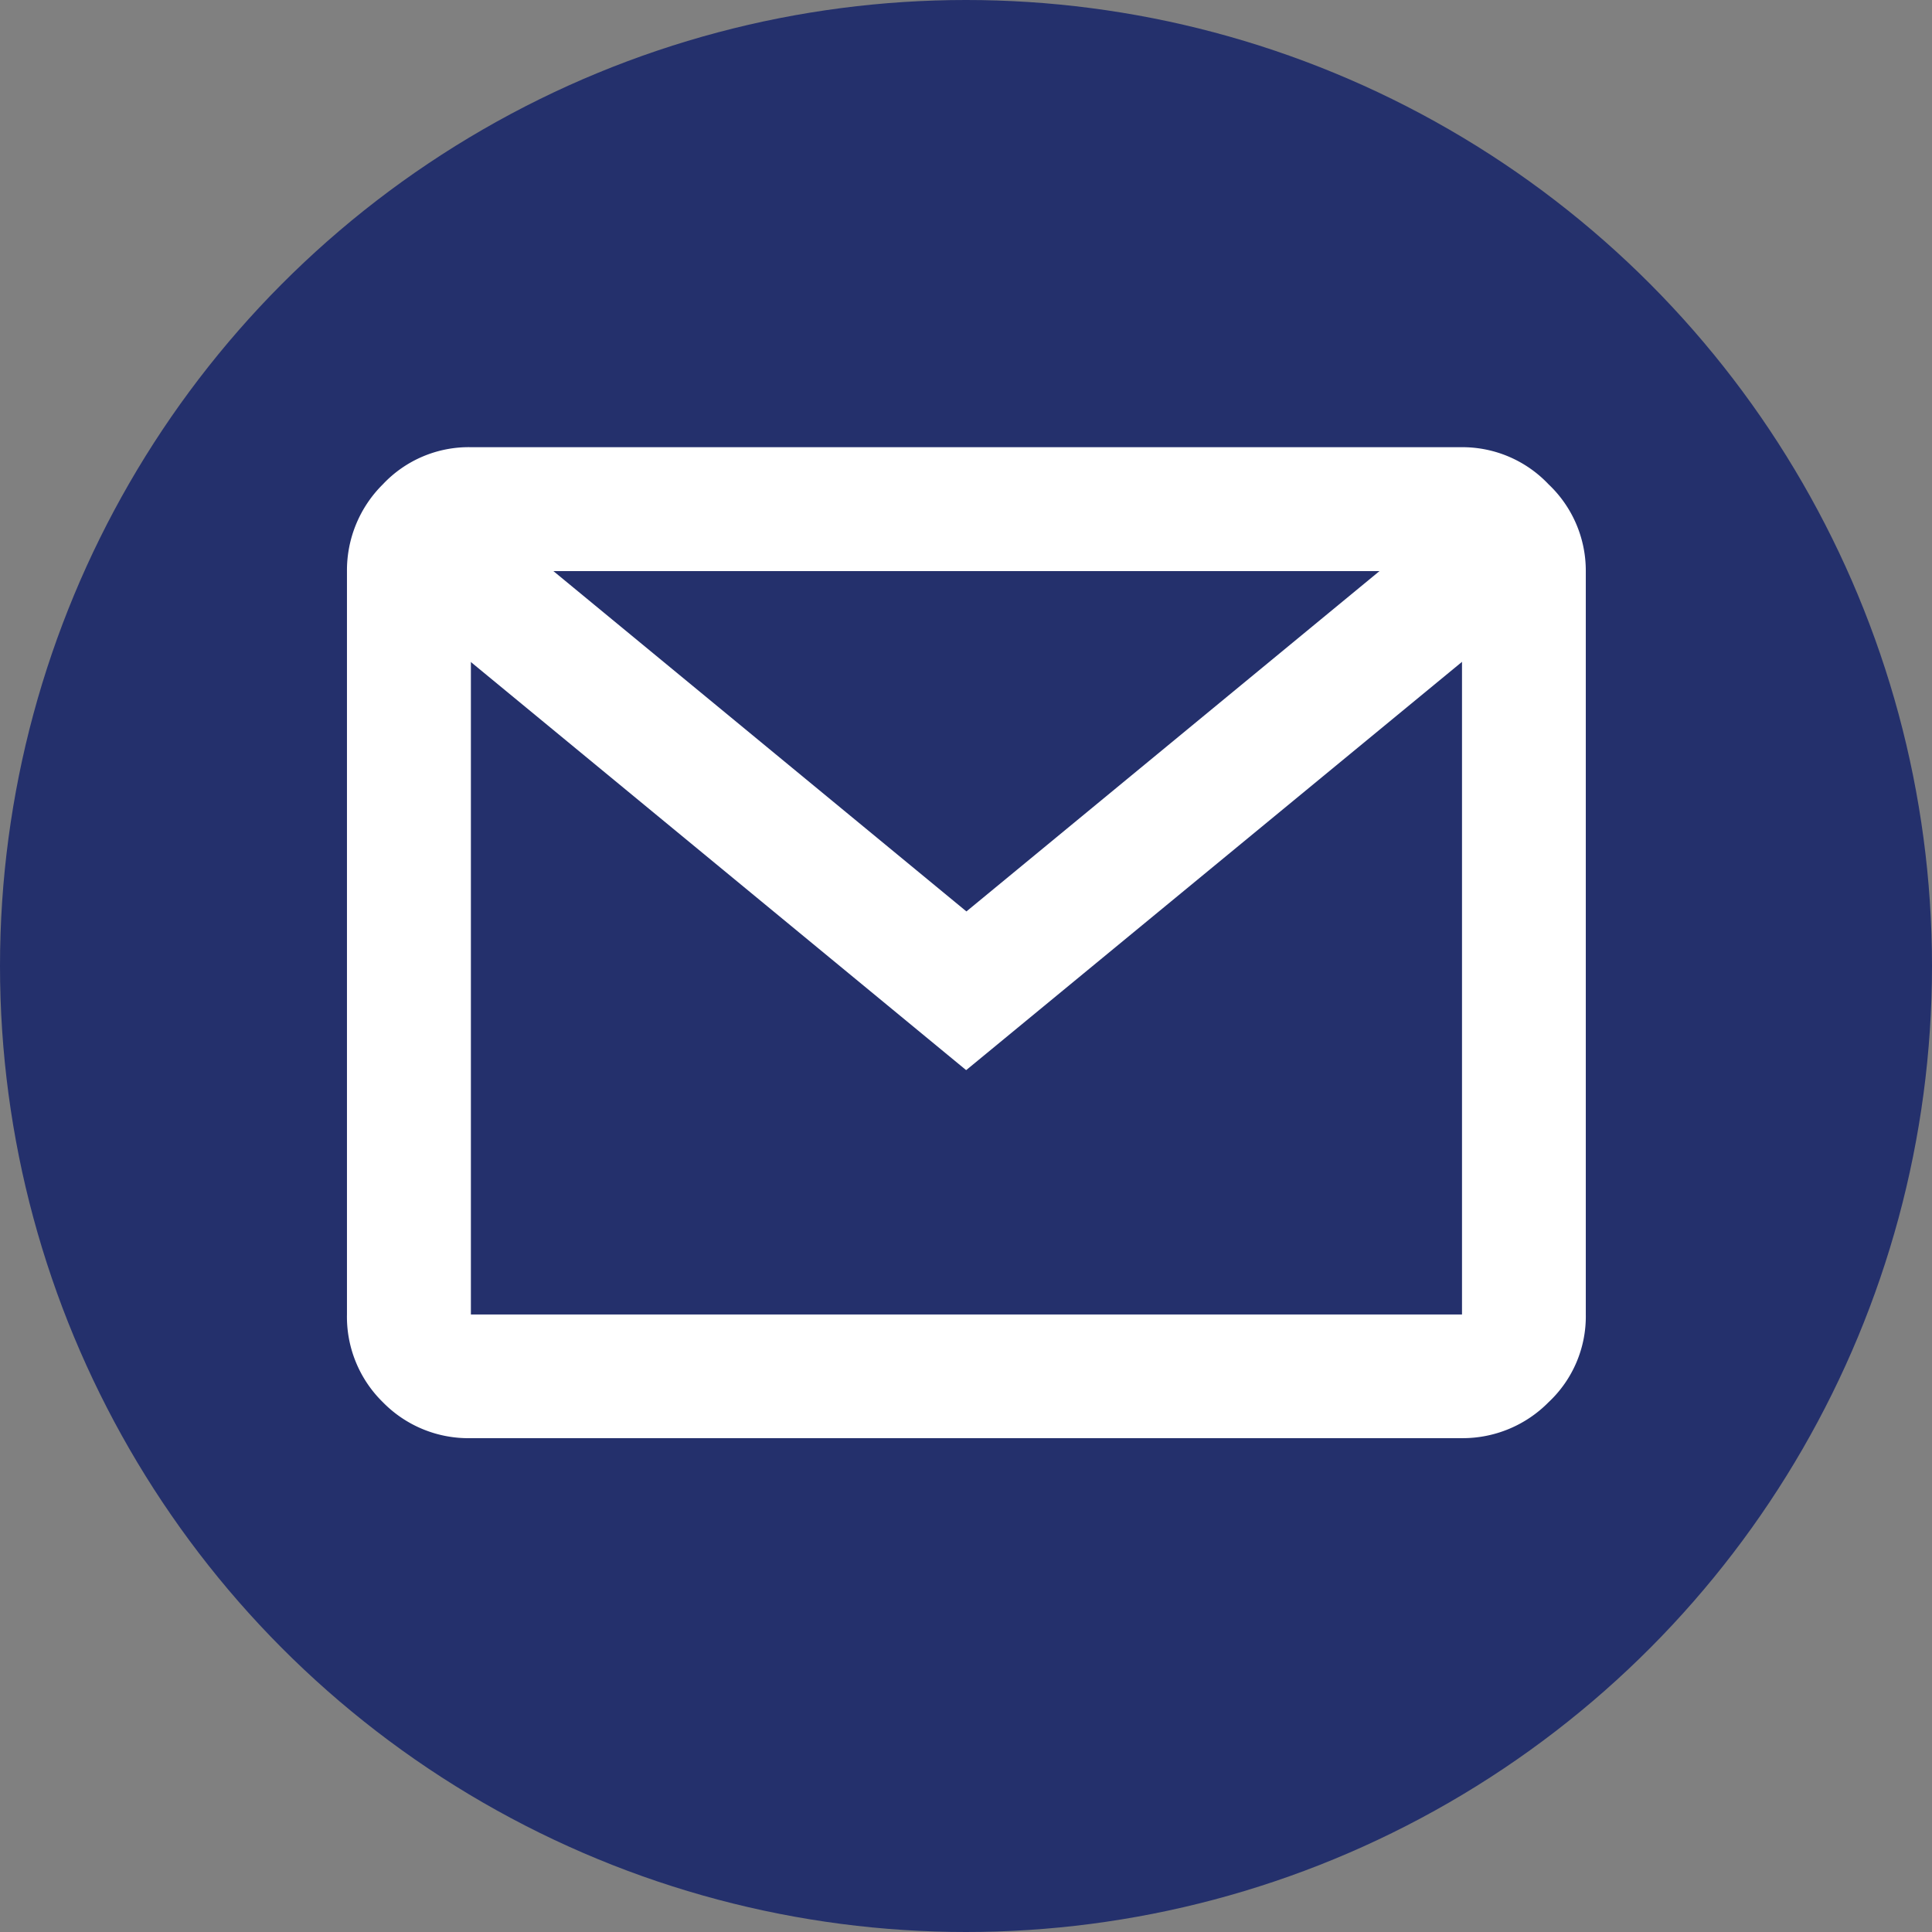
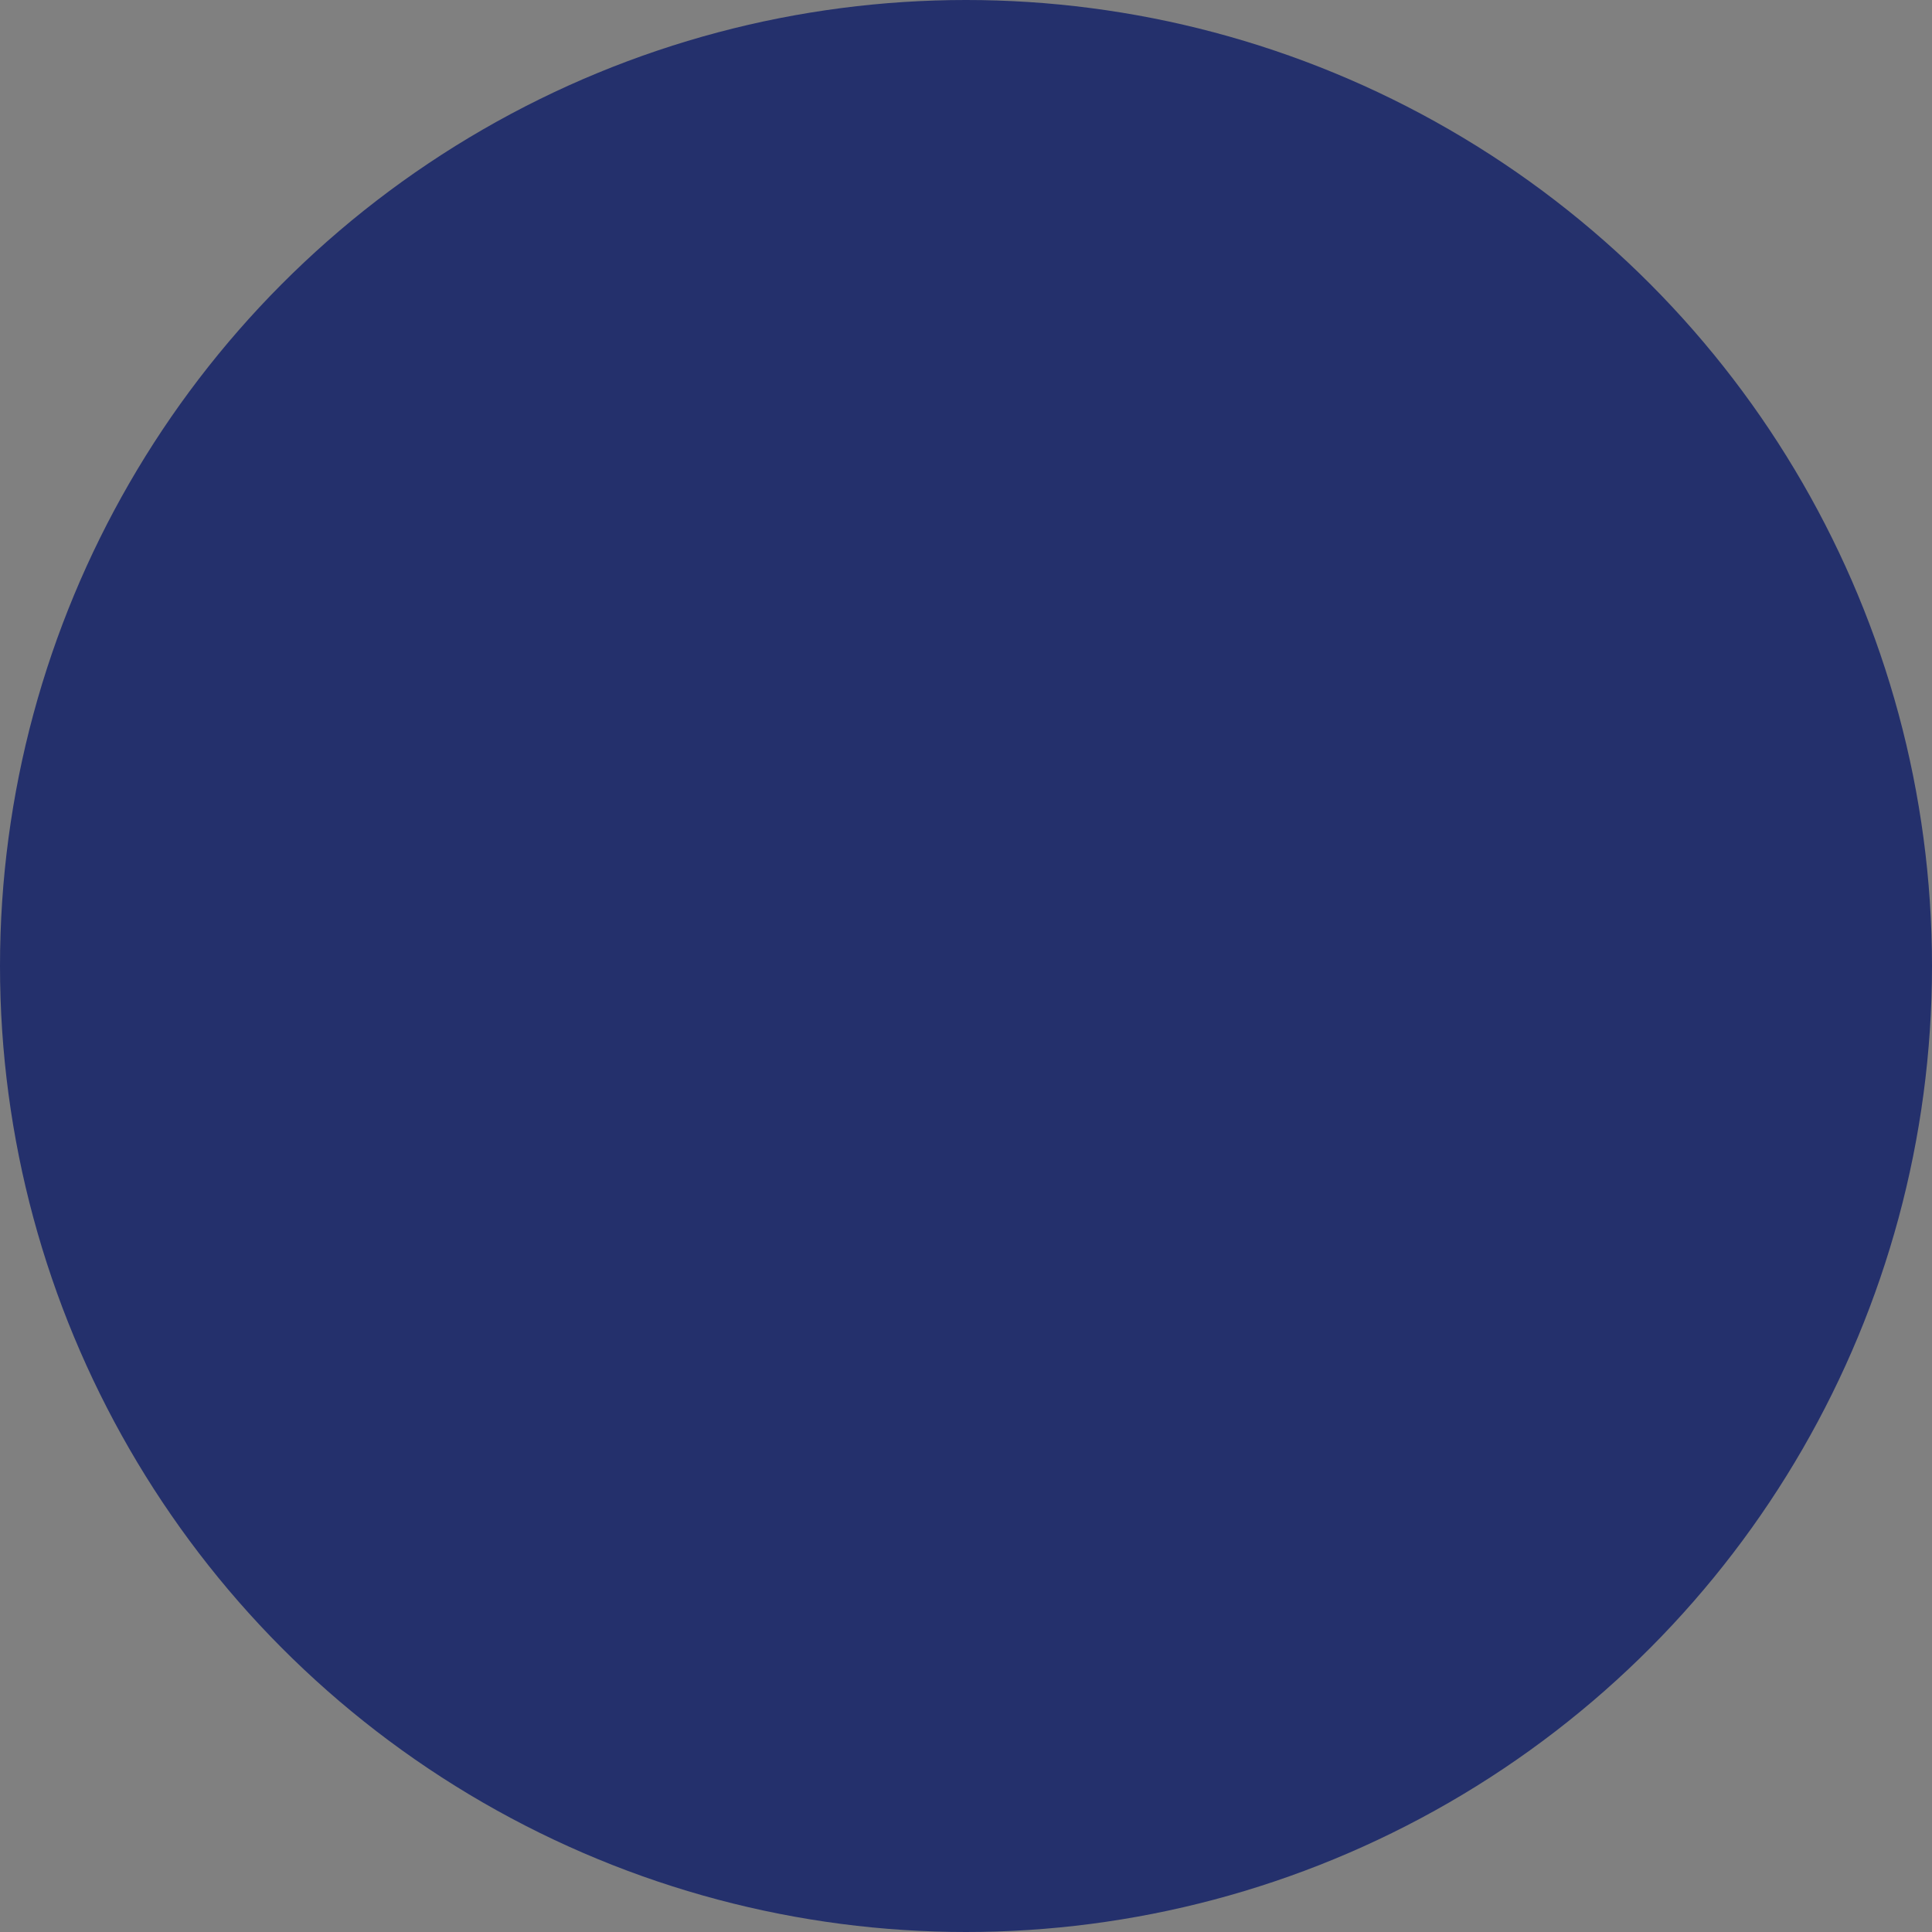
<svg xmlns="http://www.w3.org/2000/svg" width="41" height="41" viewBox="0 0 41 41">
  <rect x="0" y="0" width="41" height="41" fill="#808080" stroke="none" />
  <defs>
    <clipPath id="clip-path">
-       <rect id="Rectangle_512" data-name="Rectangle 512" width="26.293" height="21.034" fill="#fff" />
-     </clipPath>
+       </clipPath>
  </defs>
  <g id="icon_mail" transform="translate(-768 -3603)">
    <circle id="Ellipse_20" data-name="Ellipse 20" cx="20.5" cy="20.5" r="20.5" transform="translate(768 3603)" fill="#24306c" />
    <g id="Group_3312" data-name="Group 3312" transform="translate(775.363 3612.49)">
      <g id="Group_3311" data-name="Group 3311" transform="translate(0 0)" clip-path="url(#clip-path)">
-         <path id="Path_259" data-name="Path 259" d="M23.663,0A2.518,2.518,0,0,1,25.5.788a2.523,2.523,0,0,1,.79,1.841V18.4a2.493,2.493,0,0,1-.79,1.867,2.559,2.559,0,0,1-1.839.763H2.63a2.538,2.538,0,0,1-1.868-.763A2.538,2.538,0,0,1,0,18.4V2.63A2.569,2.569,0,0,1,.762.788,2.5,2.5,0,0,1,2.63,0Zm0,2.63H2.63V18.405H23.663Z" transform="translate(0 0)" fill="#fff" />
-         <path id="Path_260" data-name="Path 260" d="M25.077,3.277l-1.73-1.944L13.09,9.784,2.833,1.332,1.1,3.277l11.982,9.873.005-.005,0,.005Z" transform="translate(0.056 0.068)" fill="#fff" />
-       </g>
+         </g>
    </g>
  </g>
</svg>